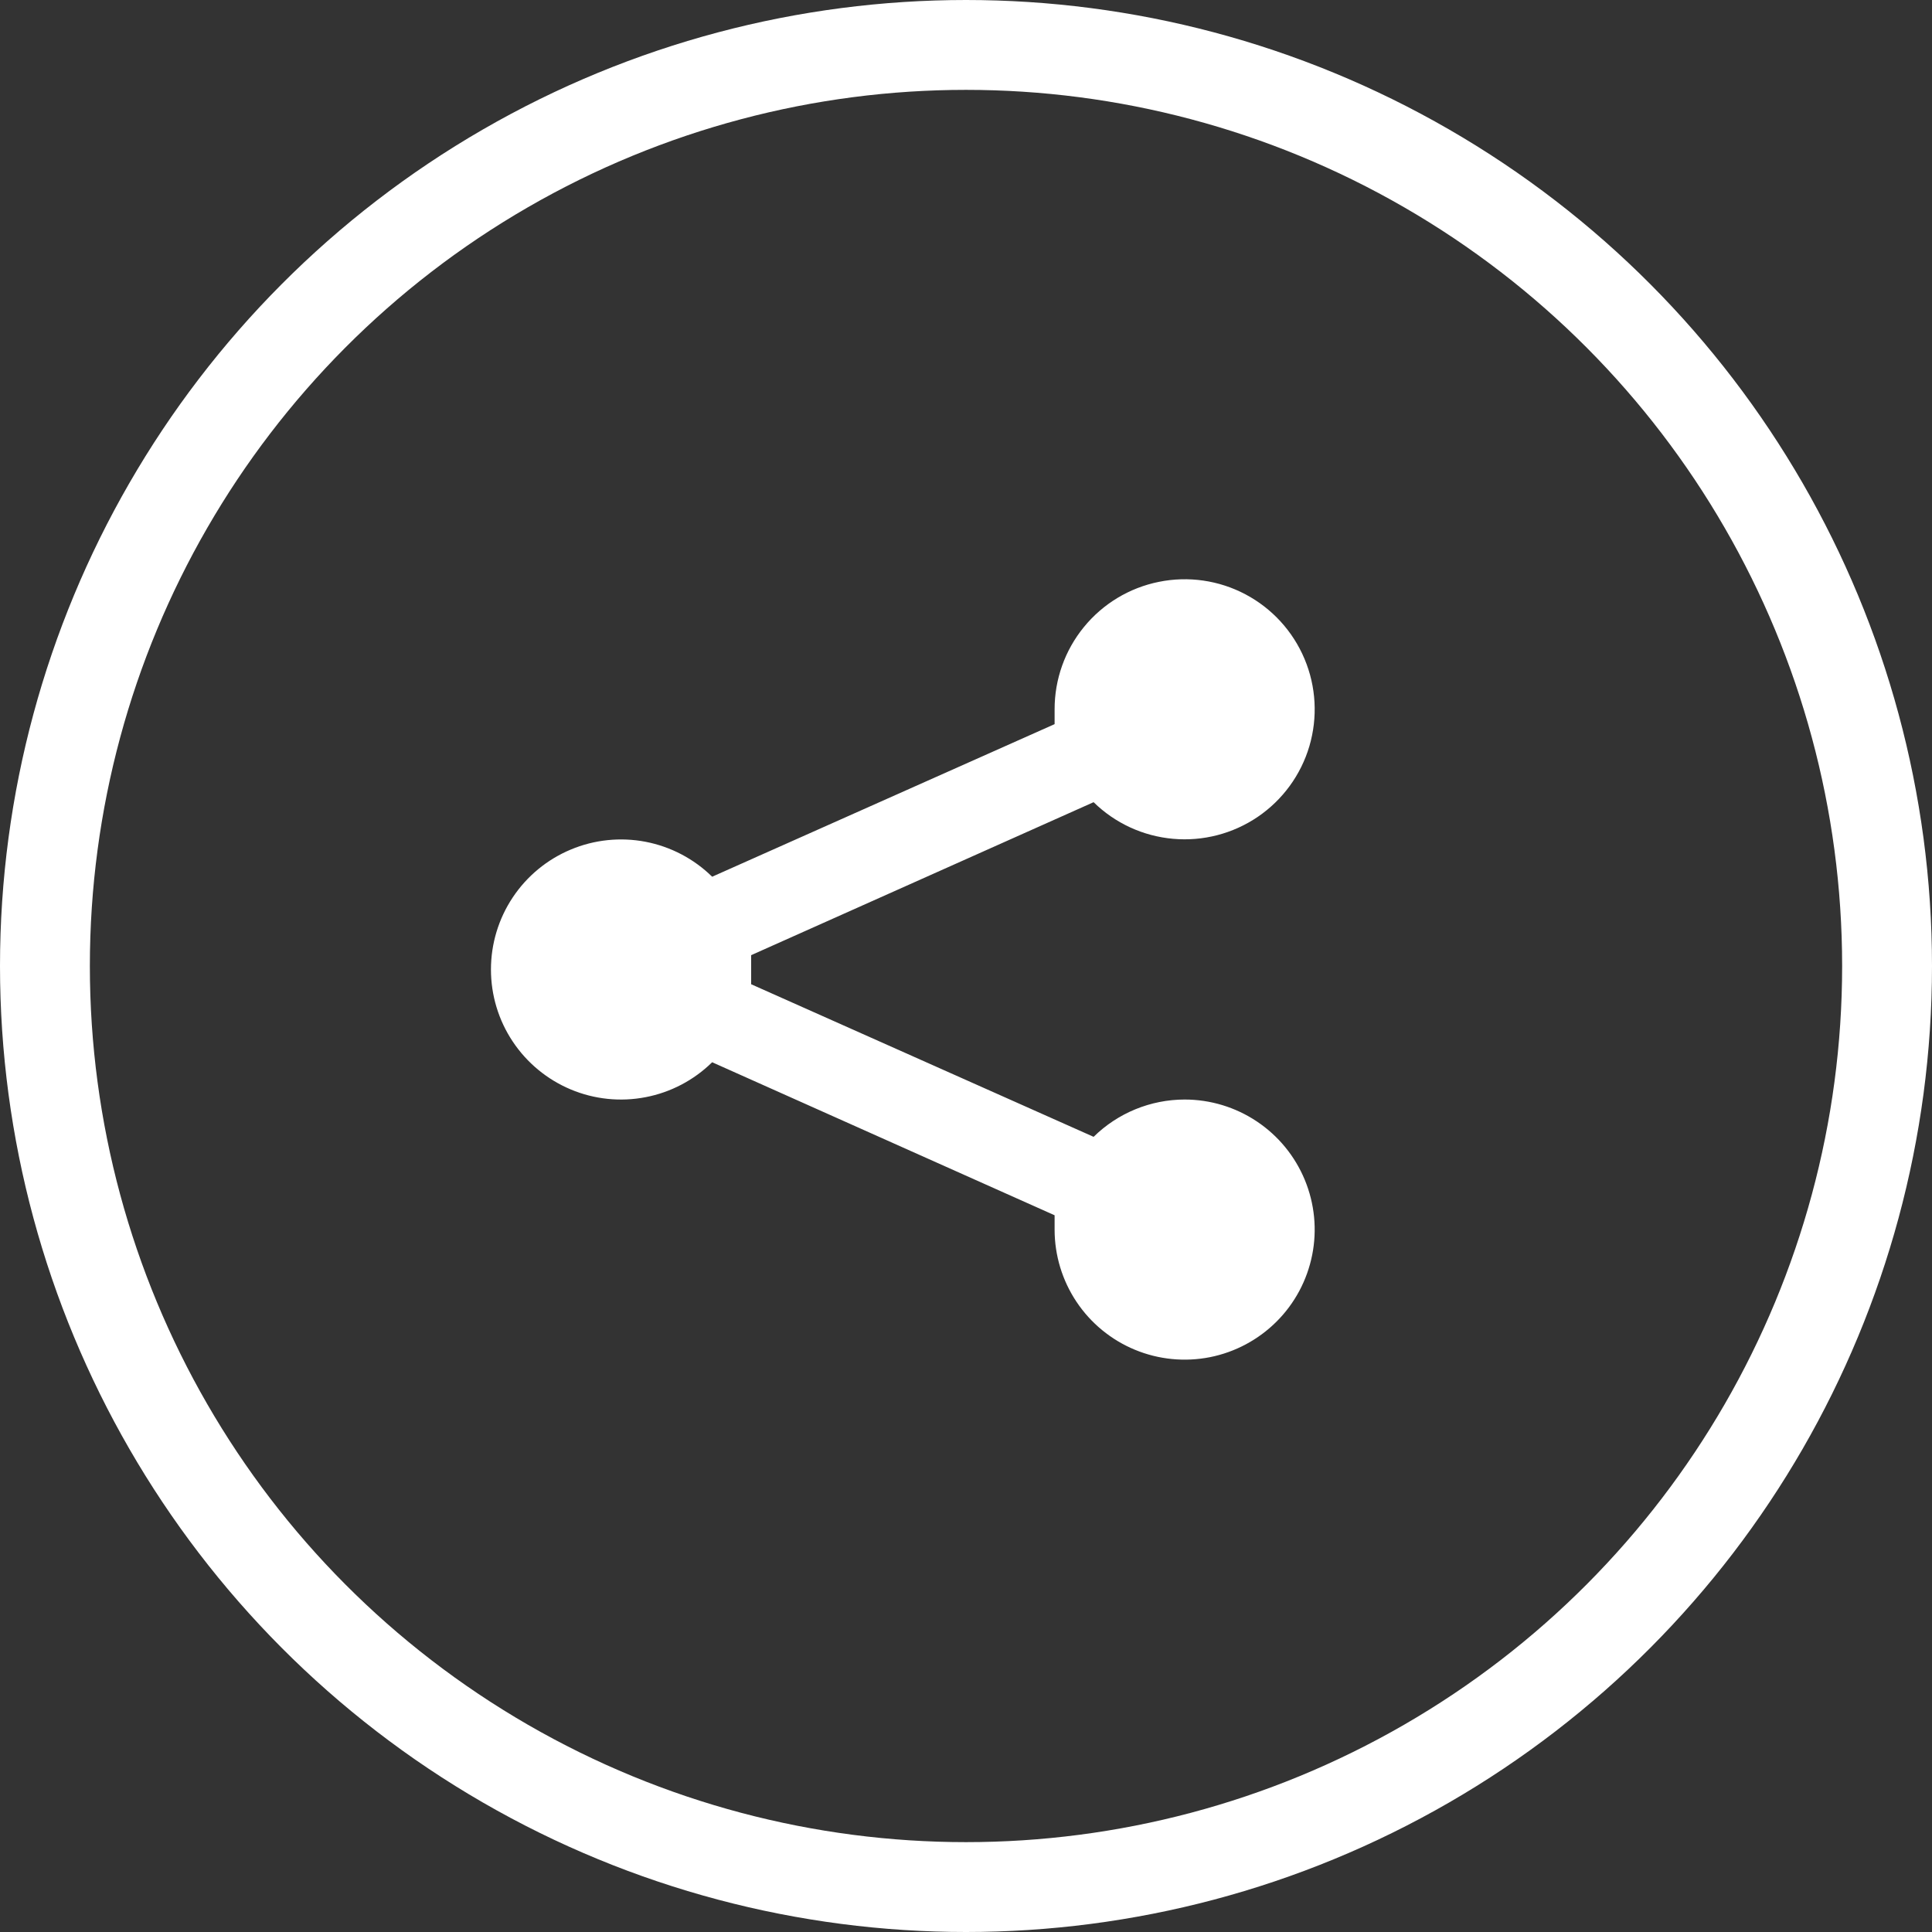
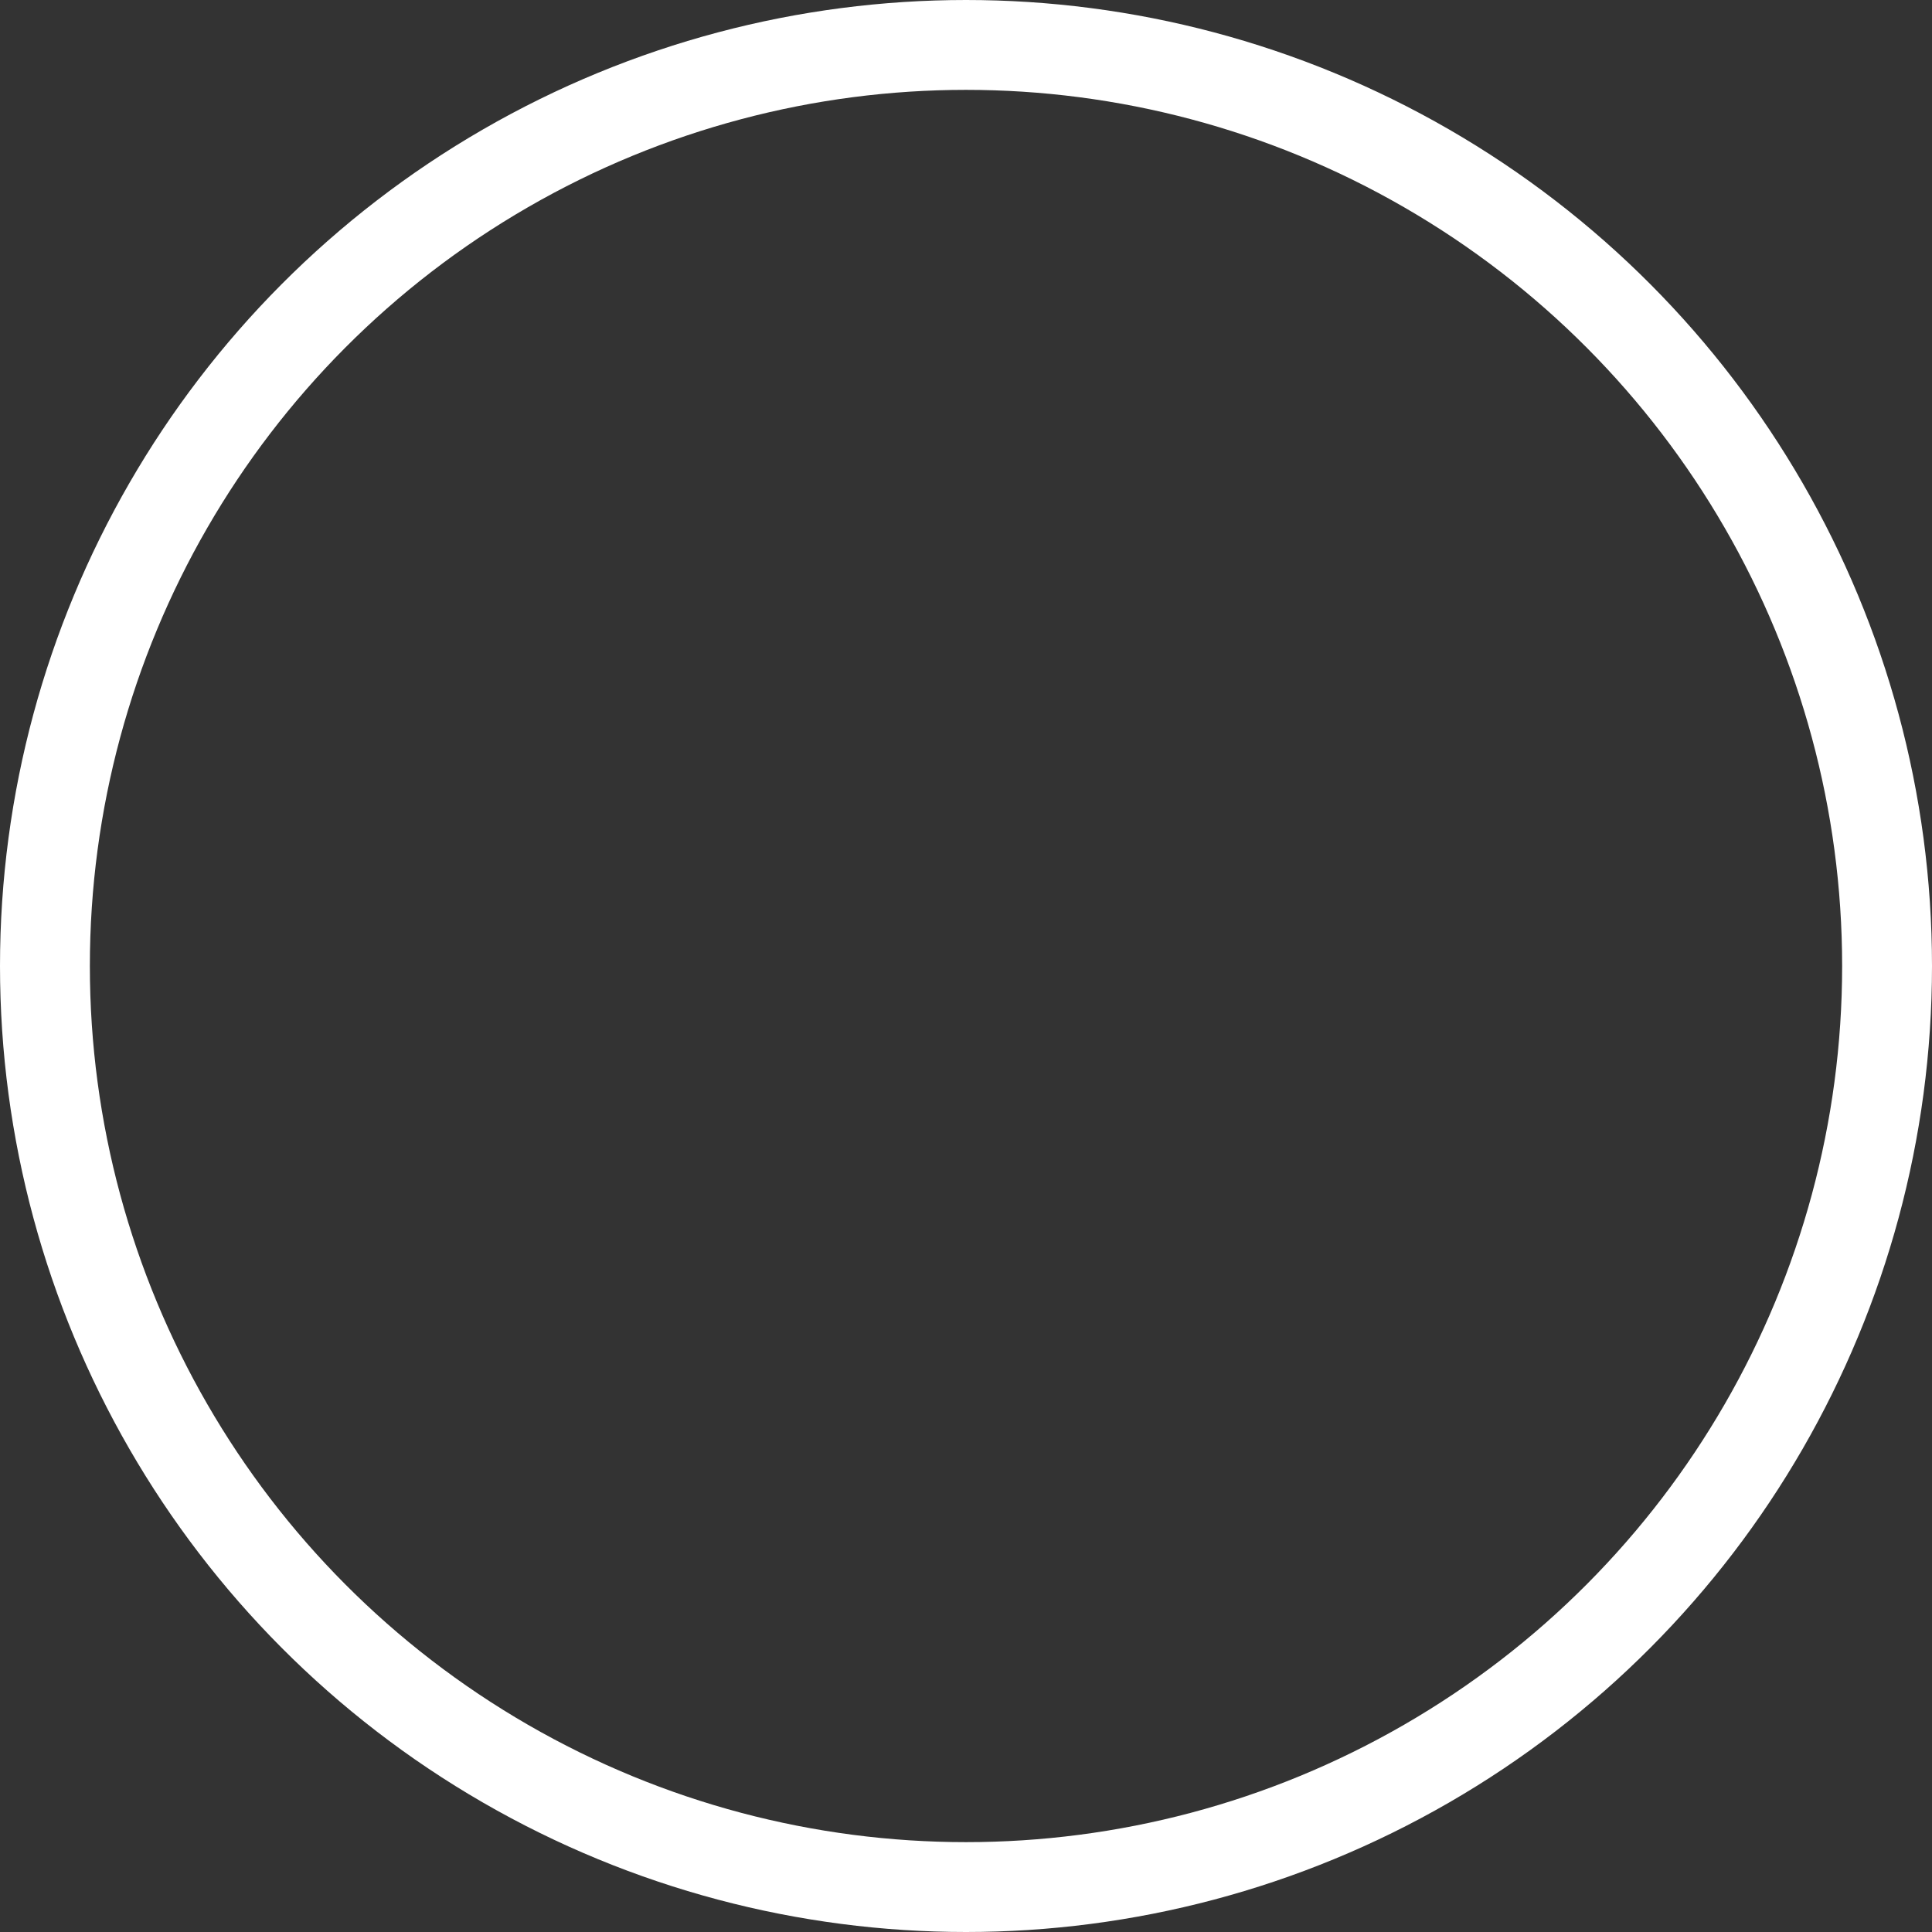
<svg xmlns="http://www.w3.org/2000/svg" width="43" height="43" viewBox="0 0 43 43" fill="none">
  <rect x="0" y="0" width="43" height="43" fill="#333333" stroke="none" />
  <circle cx="21.5" cy="21.5" r="20.5" stroke="white" stroke-width="2" />
-   <path d="M26.366 24.472C25.608 24.473 24.881 24.771 24.34 25.302L16.718 21.906C16.718 21.79 16.718 21.694 16.718 21.578C16.718 21.462 16.718 21.366 16.718 21.259L24.34 17.854C24.817 18.322 25.442 18.61 26.108 18.669C26.774 18.729 27.44 18.556 27.993 18.181C28.546 17.805 28.952 17.25 29.142 16.609C29.331 15.968 29.294 15.281 29.034 14.664C28.775 14.048 28.311 13.541 27.72 13.228C27.129 12.915 26.448 12.817 25.793 12.95C25.137 13.082 24.548 13.437 24.125 13.955C23.702 14.472 23.471 15.12 23.472 15.789V16.117L15.85 19.513C15.443 19.113 14.927 18.843 14.367 18.735C13.807 18.628 13.228 18.688 12.702 18.909C12.176 19.129 11.727 19.5 11.411 19.975C11.095 20.45 10.927 21.008 10.927 21.578C10.927 22.148 11.095 22.706 11.411 23.18C11.727 23.655 12.176 24.026 12.702 24.247C13.228 24.468 13.807 24.528 14.367 24.42C14.927 24.313 15.443 24.042 15.85 23.642L23.472 27.048V27.367C23.472 27.939 23.642 28.499 23.96 28.975C24.278 29.451 24.73 29.822 25.259 30.041C25.787 30.26 26.369 30.317 26.931 30.206C27.492 30.094 28.008 29.818 28.413 29.413C28.818 29.009 29.093 28.493 29.205 27.931C29.317 27.37 29.259 26.788 29.04 26.259C28.821 25.73 28.45 25.278 27.974 24.96C27.498 24.642 26.939 24.472 26.366 24.472Z" fill="white" />
</svg>